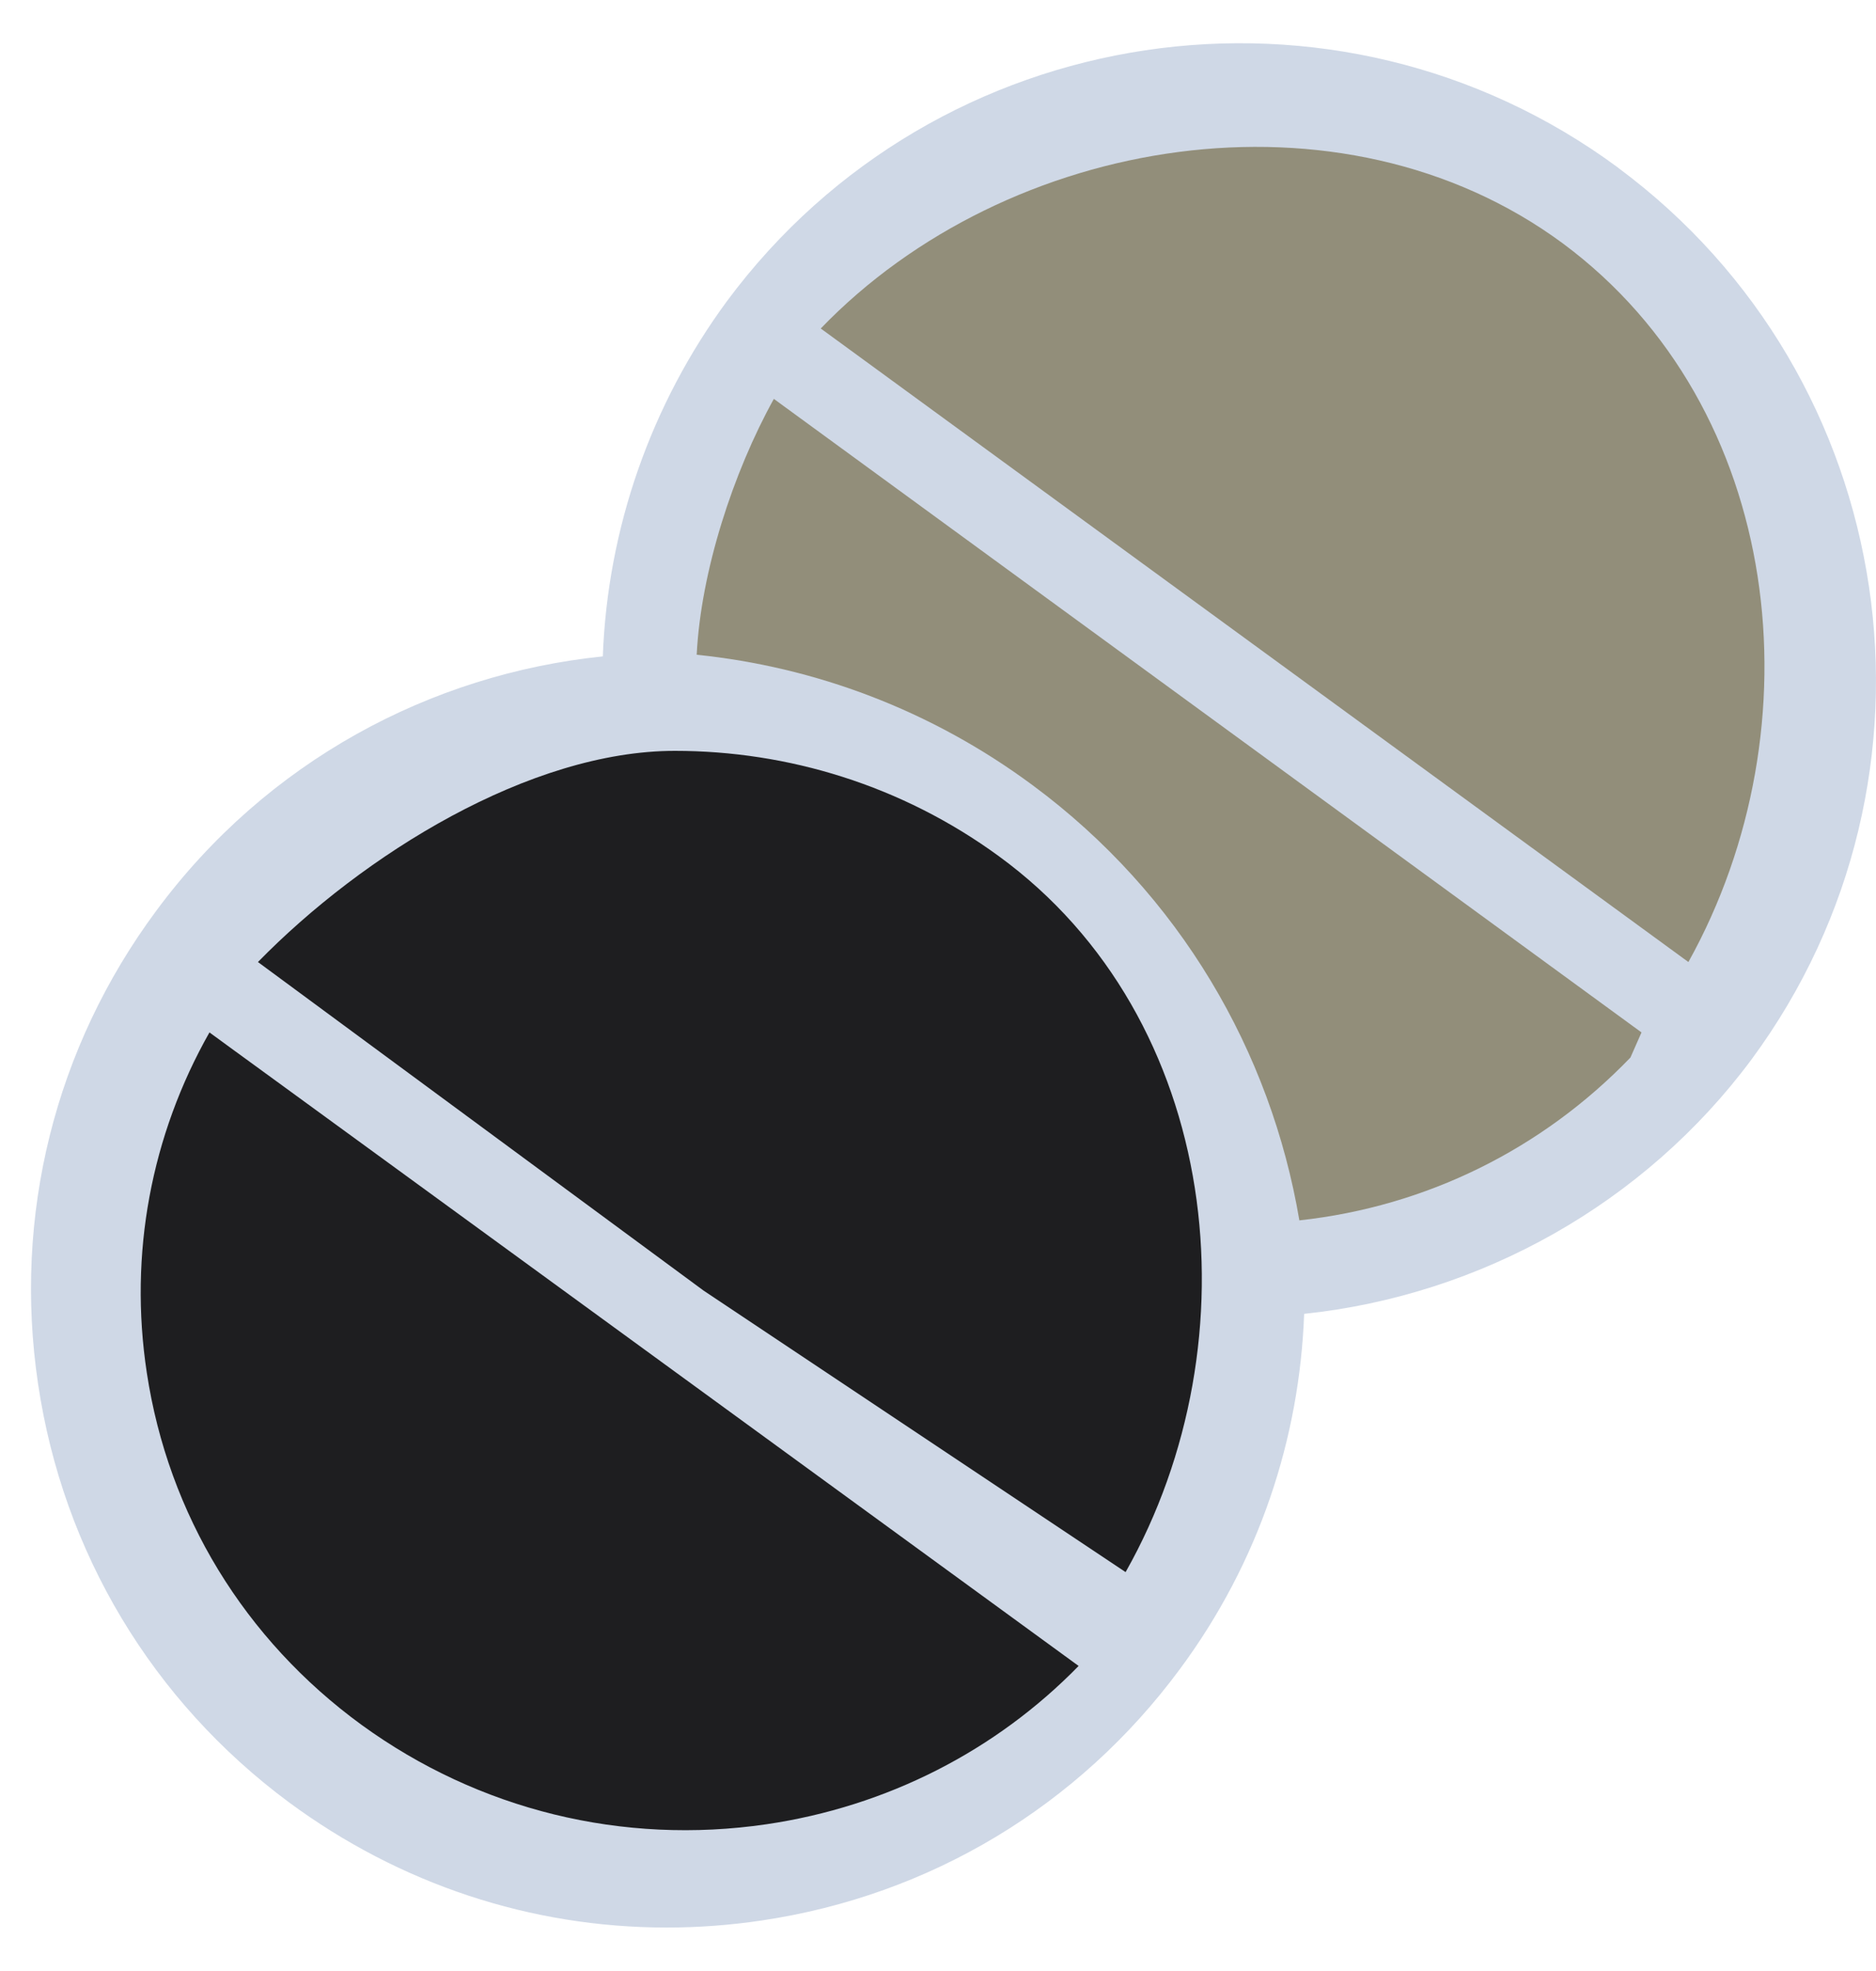
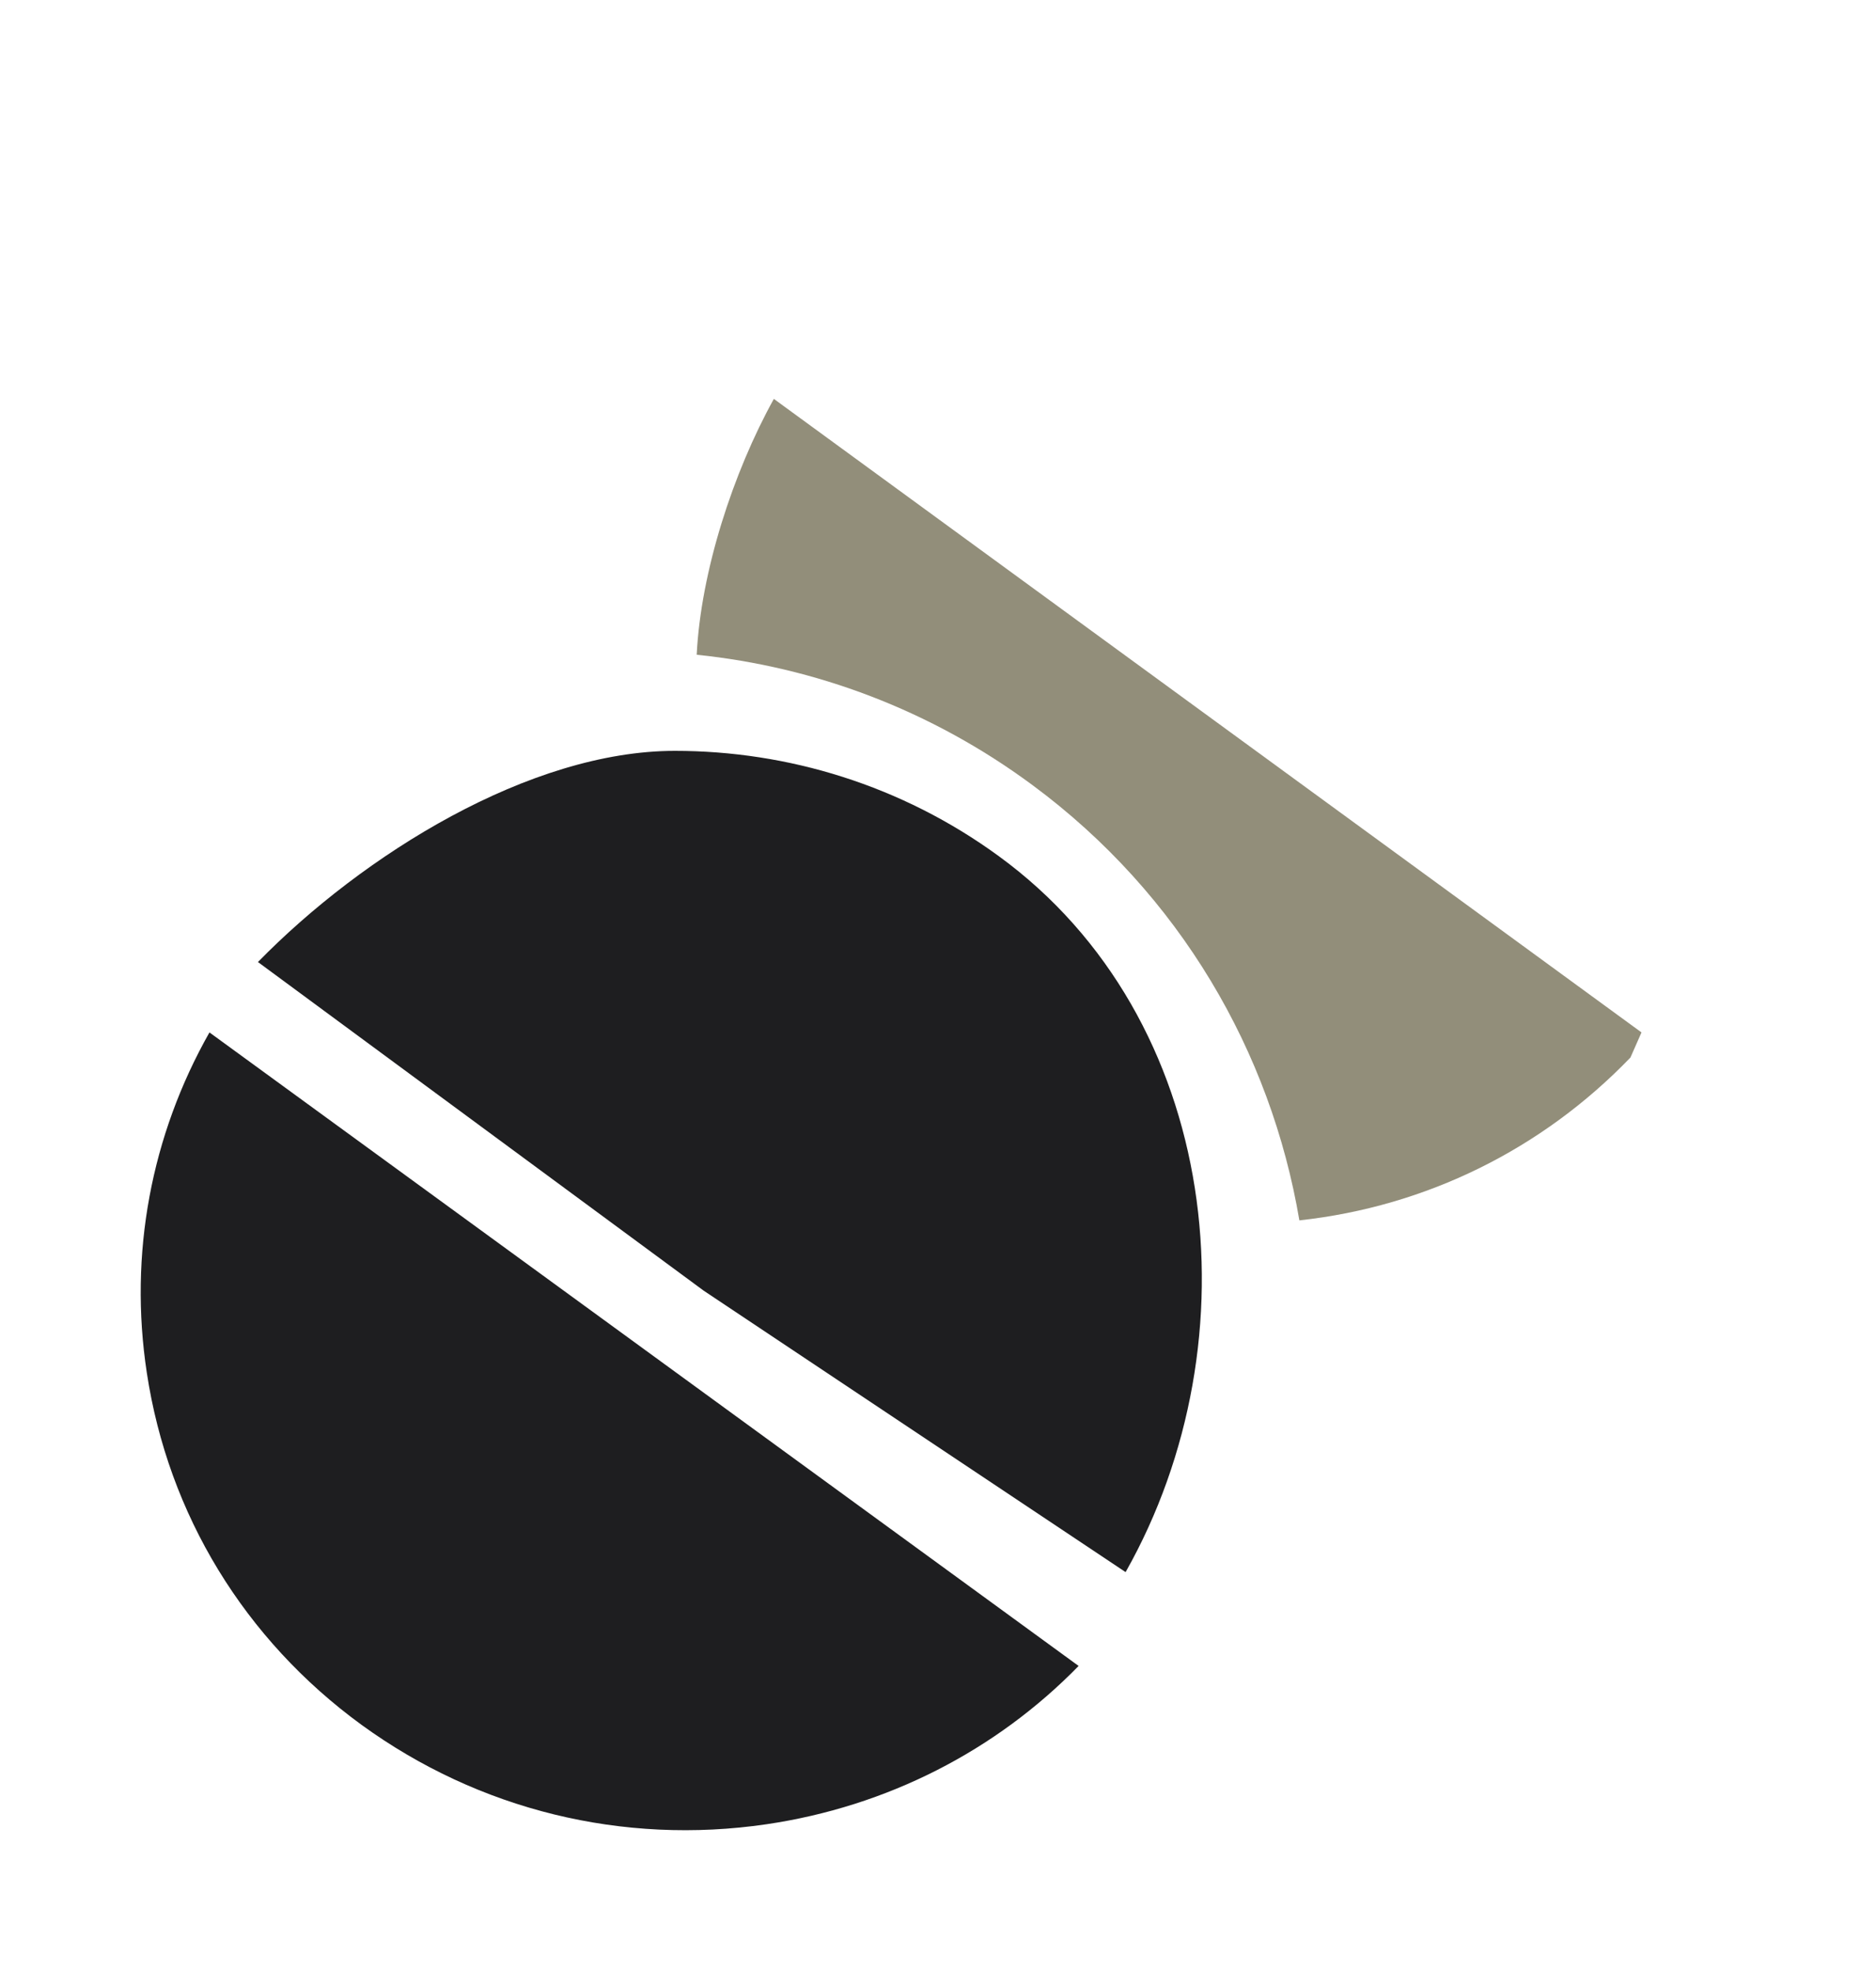
<svg xmlns="http://www.w3.org/2000/svg" width="40" height="42" viewBox="0 0 40 42" fill="none">
  <g clip-path="url(#clip0_1_3)">
-     <path d="M34.507 3.577C28.484 -0.873 19.967 0.401 15.504 6.412C13.873 8.624 12.954 11.269 12.853 13.987C9.187 14.363 5.688 16.221 3.33 19.41C1.169 22.324 0.278 25.908 0.812 29.492C1.346 33.082 3.248 36.245 6.159 38.404C8.526 40.152 11.323 41.074 14.215 41.074C14.888 41.074 15.567 41.024 16.244 40.923C19.834 40.389 22.997 38.486 25.156 35.569C26.85 33.284 27.709 30.645 27.807 27.997C31.575 27.599 35.067 25.642 37.345 22.577C41.792 16.556 40.522 8.033 34.504 3.577H34.507ZM15.83 38.161C12.985 38.584 10.141 37.876 7.821 36.163C5.508 34.45 3.997 31.938 3.574 29.087C3.217 26.701 3.659 24.321 4.813 22.251L22.005 34.981C20.365 36.688 18.216 37.807 15.83 38.164V38.161ZM23.667 32.731L6.475 20.004C8.555 17.843 11.389 16.705 14.256 16.705C16.484 16.705 18.737 17.394 20.659 18.819C25.058 22.078 26.262 28.066 23.667 32.728V32.731ZM27.618 25.216C27.052 21.875 25.251 18.747 22.321 16.578C20.298 15.081 17.991 14.227 15.646 13.987C15.729 12.331 16.187 10.703 16.993 9.25L34.194 21.98C32.441 23.8 30.14 24.938 27.618 25.213V25.216ZM35.854 19.739L18.661 7.009C22.362 3.169 28.446 2.569 32.851 5.821C37.247 9.079 38.448 15.074 35.854 19.739Z" fill="#CFD8E6" />
    <path d="M34.764 22.535C32.882 24.488 30.412 25.71 27.705 26.005C27.098 22.419 25.164 19.061 22.02 16.734C19.849 15.126 17.372 14.21 14.855 13.952C14.943 12.175 15.635 10.06 16.5 8.5L35 22L34.764 22.535Z" fill="#928E7A" />
-     <path d="M36 20.5L17.5 7C21.472 2.878 28.594 1.696 33.323 5.187C38.041 8.684 38.785 15.493 36 20.5Z" fill="#928E7A" />
    <path d="M15 27.5L5.5 20.5C7.742 18.207 11.3 16 14.39 16C16.793 16 19.223 16.731 21.295 18.243C26.039 21.699 26.798 28.555 24 33.5L15 27.5Z" fill="#1E1E20" />
    <path d="M23 35.498C21.232 37.308 18.915 38.494 16.343 38.873C13.276 39.322 10.21 38.571 7.709 36.755C5.215 34.938 3.587 32.273 3.13 29.25C2.745 26.719 3.222 24.195 4.466 22L23 35.501V35.498Z" fill="#1E1E20" />
  </g>
  <defs>
    <clipPath id="clip0_1_3">
      <rect width="39.34" height="40.156" fill="white" transform="translate(0.66 0.922)" />
    </clipPath>
  </defs>
</svg>